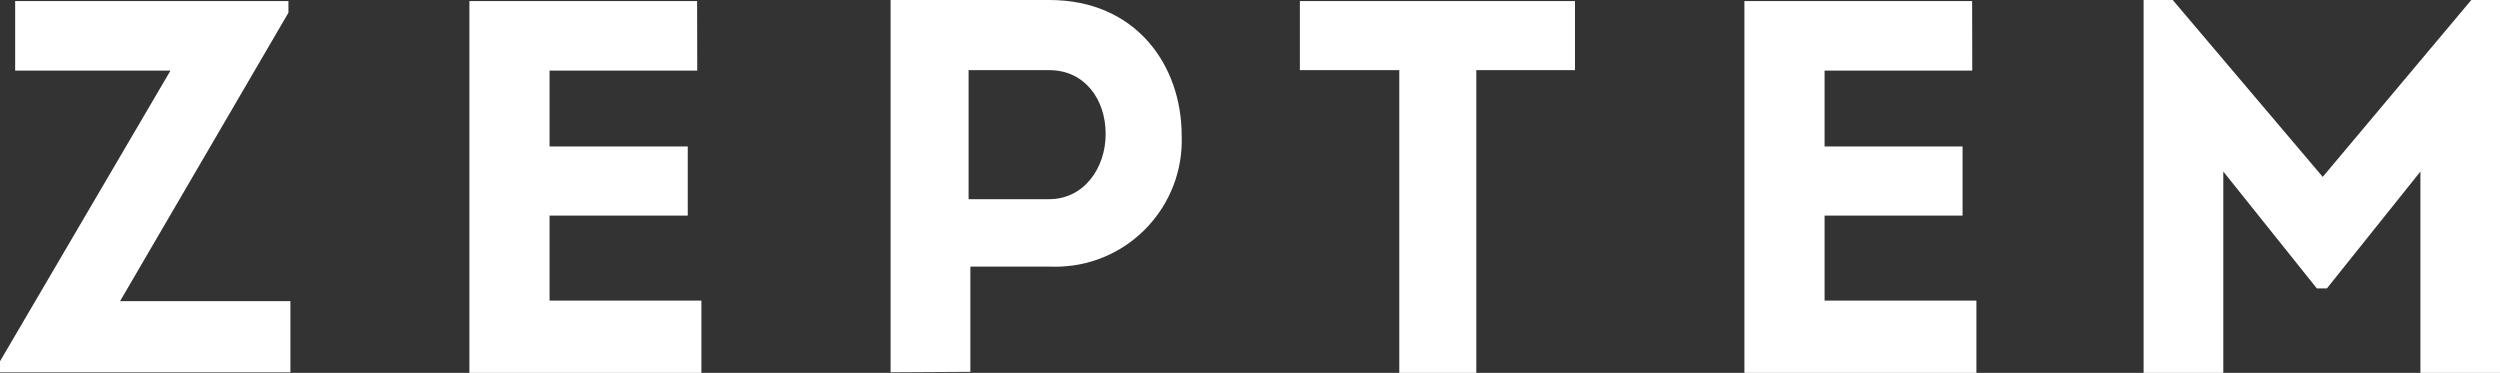
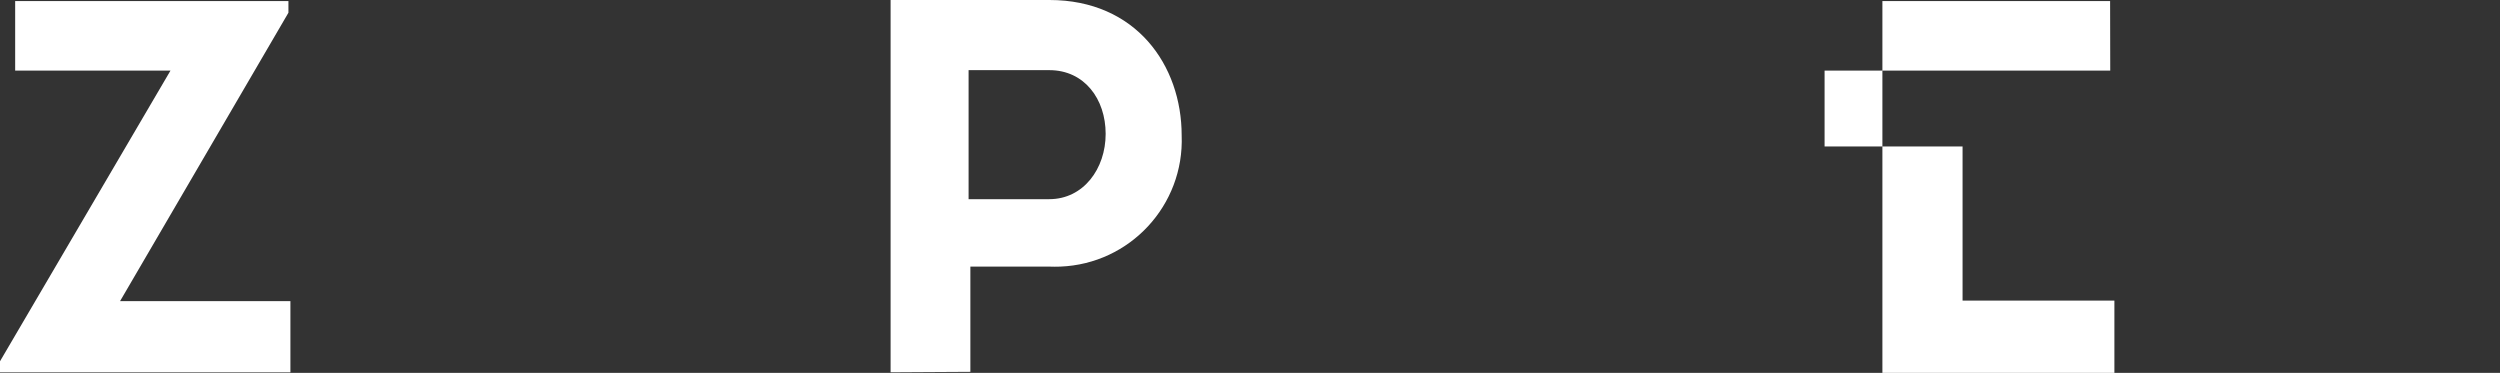
<svg xmlns="http://www.w3.org/2000/svg" id="Layer_2" data-name="Layer 2" viewBox="0 0 379.21 56.56">
  <rect x="0" y="0" width="379.21" height="56.56" fill="#333333" stroke="none" />
  <defs>
    <style>
      .cls-1 {
        fill: #fff;
      }
    </style>
  </defs>
  <g id="Layer_1-2" data-name="Layer 1">
    <g id="Layer_2-2" data-name="Layer 2">
      <g id="Layer_1-2" data-name="Layer 1-2">
        <path class="cls-1" d="M43.75,1.93l-25.54,43.75h25.84v10.8H0v-1.68L25.86,10.71H2.3V.16h41.45v1.77Z" />
-         <path class="cls-1" d="M105.77,10.71h-22.41v11.51h20.96v10.48h-20.96v12.9h23.03v10.96h-35.19V.16h34.54l.02,10.55Z" />
        <path class="cls-1" d="M135.09,56.47V0h24.09c13.13,0,20.06,9.9,20.06,20.54.41,10.59-7.85,19.5-18.43,19.9-.54.02-1.08.02-1.62,0h-12v15.96l-12.09.07ZM159.17,30.21c5.16,0,8.54-4.61,8.54-9.9s-3.22-9.67-8.54-9.67h-12.25v19.57h12.25Z" />
-         <path class="cls-1" d="M197.17,10.64V.16h41.73v10.48h-14.97v45.92h-11.68V10.64h-15.08Z" />
-         <path class="cls-1" d="M299.17,10.71h-22.41v11.51h20.93v10.48h-20.93v12.9h23.03v10.96h-35.19V.16h34.54l.02,10.55Z" />
-         <path class="cls-1" d="M374.86,0h4.35v56.56h-12.07v-30.54l-14.19,17.73h-1.52l-14.19-17.73v30.54h-12.09V0h4.42l22.75,26.83L374.86,0Z" />
+         <path class="cls-1" d="M299.17,10.71h-22.41v11.51h20.93v10.48v12.9h23.03v10.96h-35.19V.16h34.54l.02,10.55Z" />
      </g>
    </g>
  </g>
</svg>